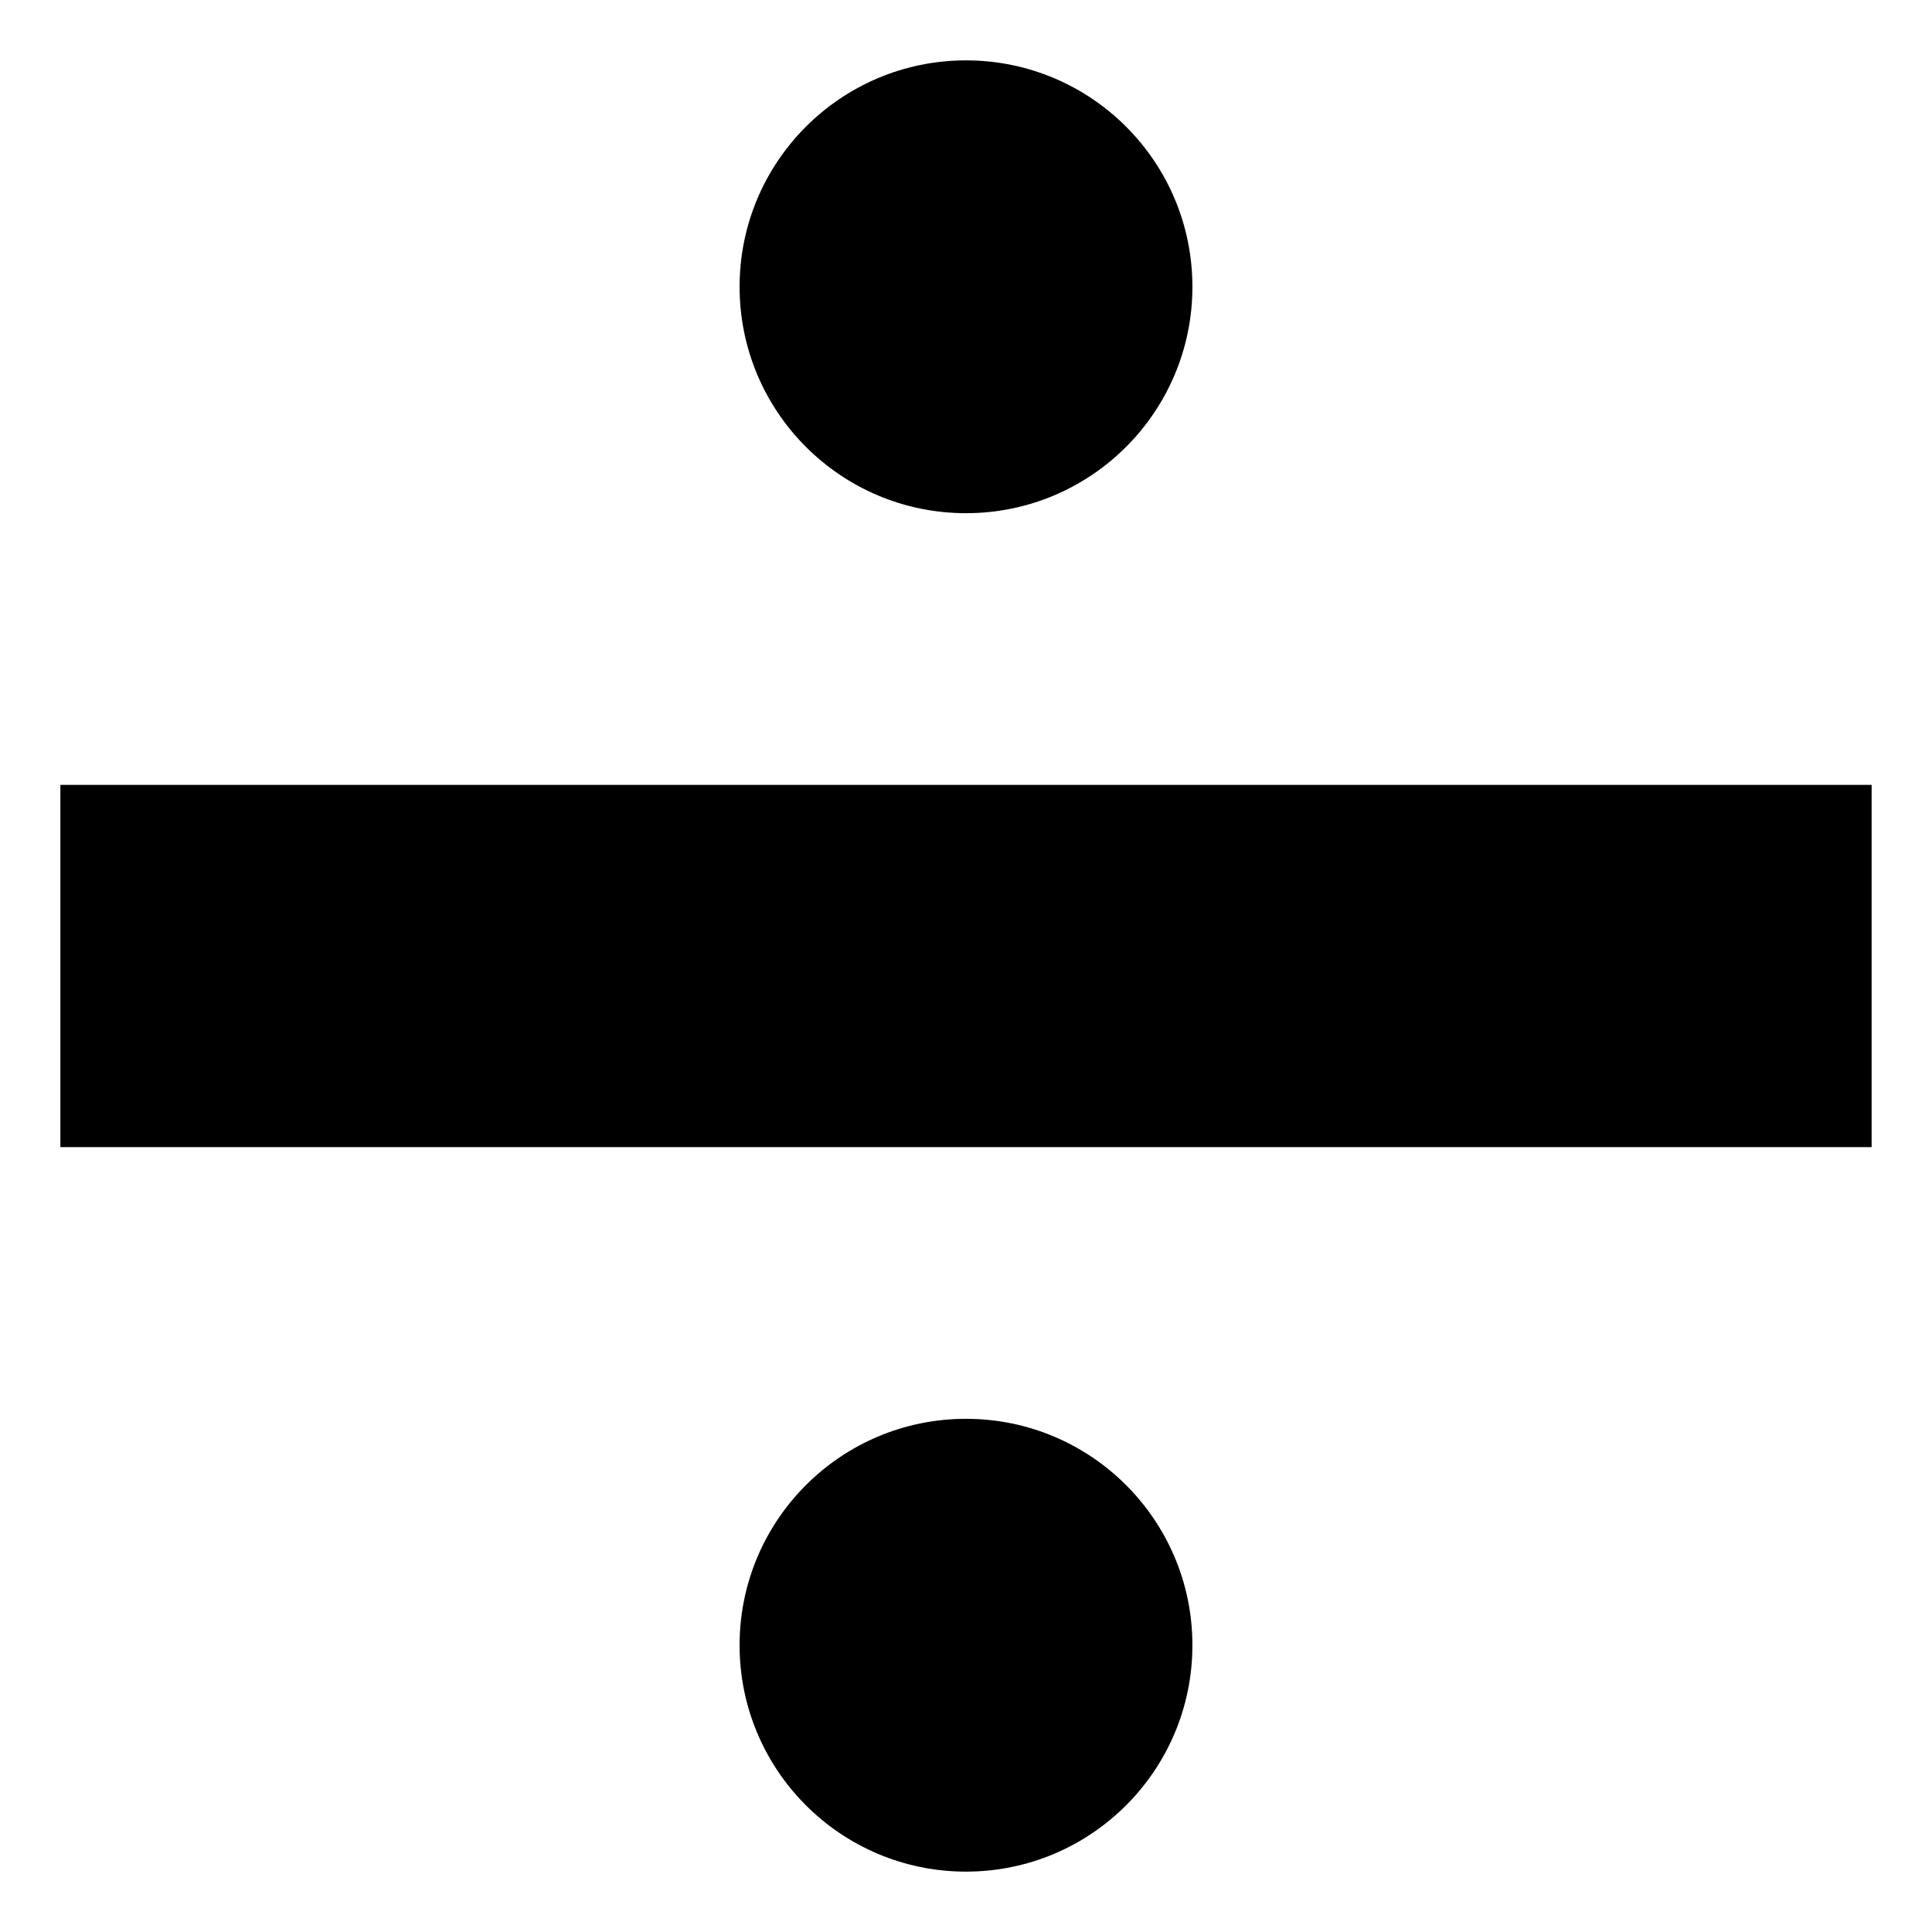
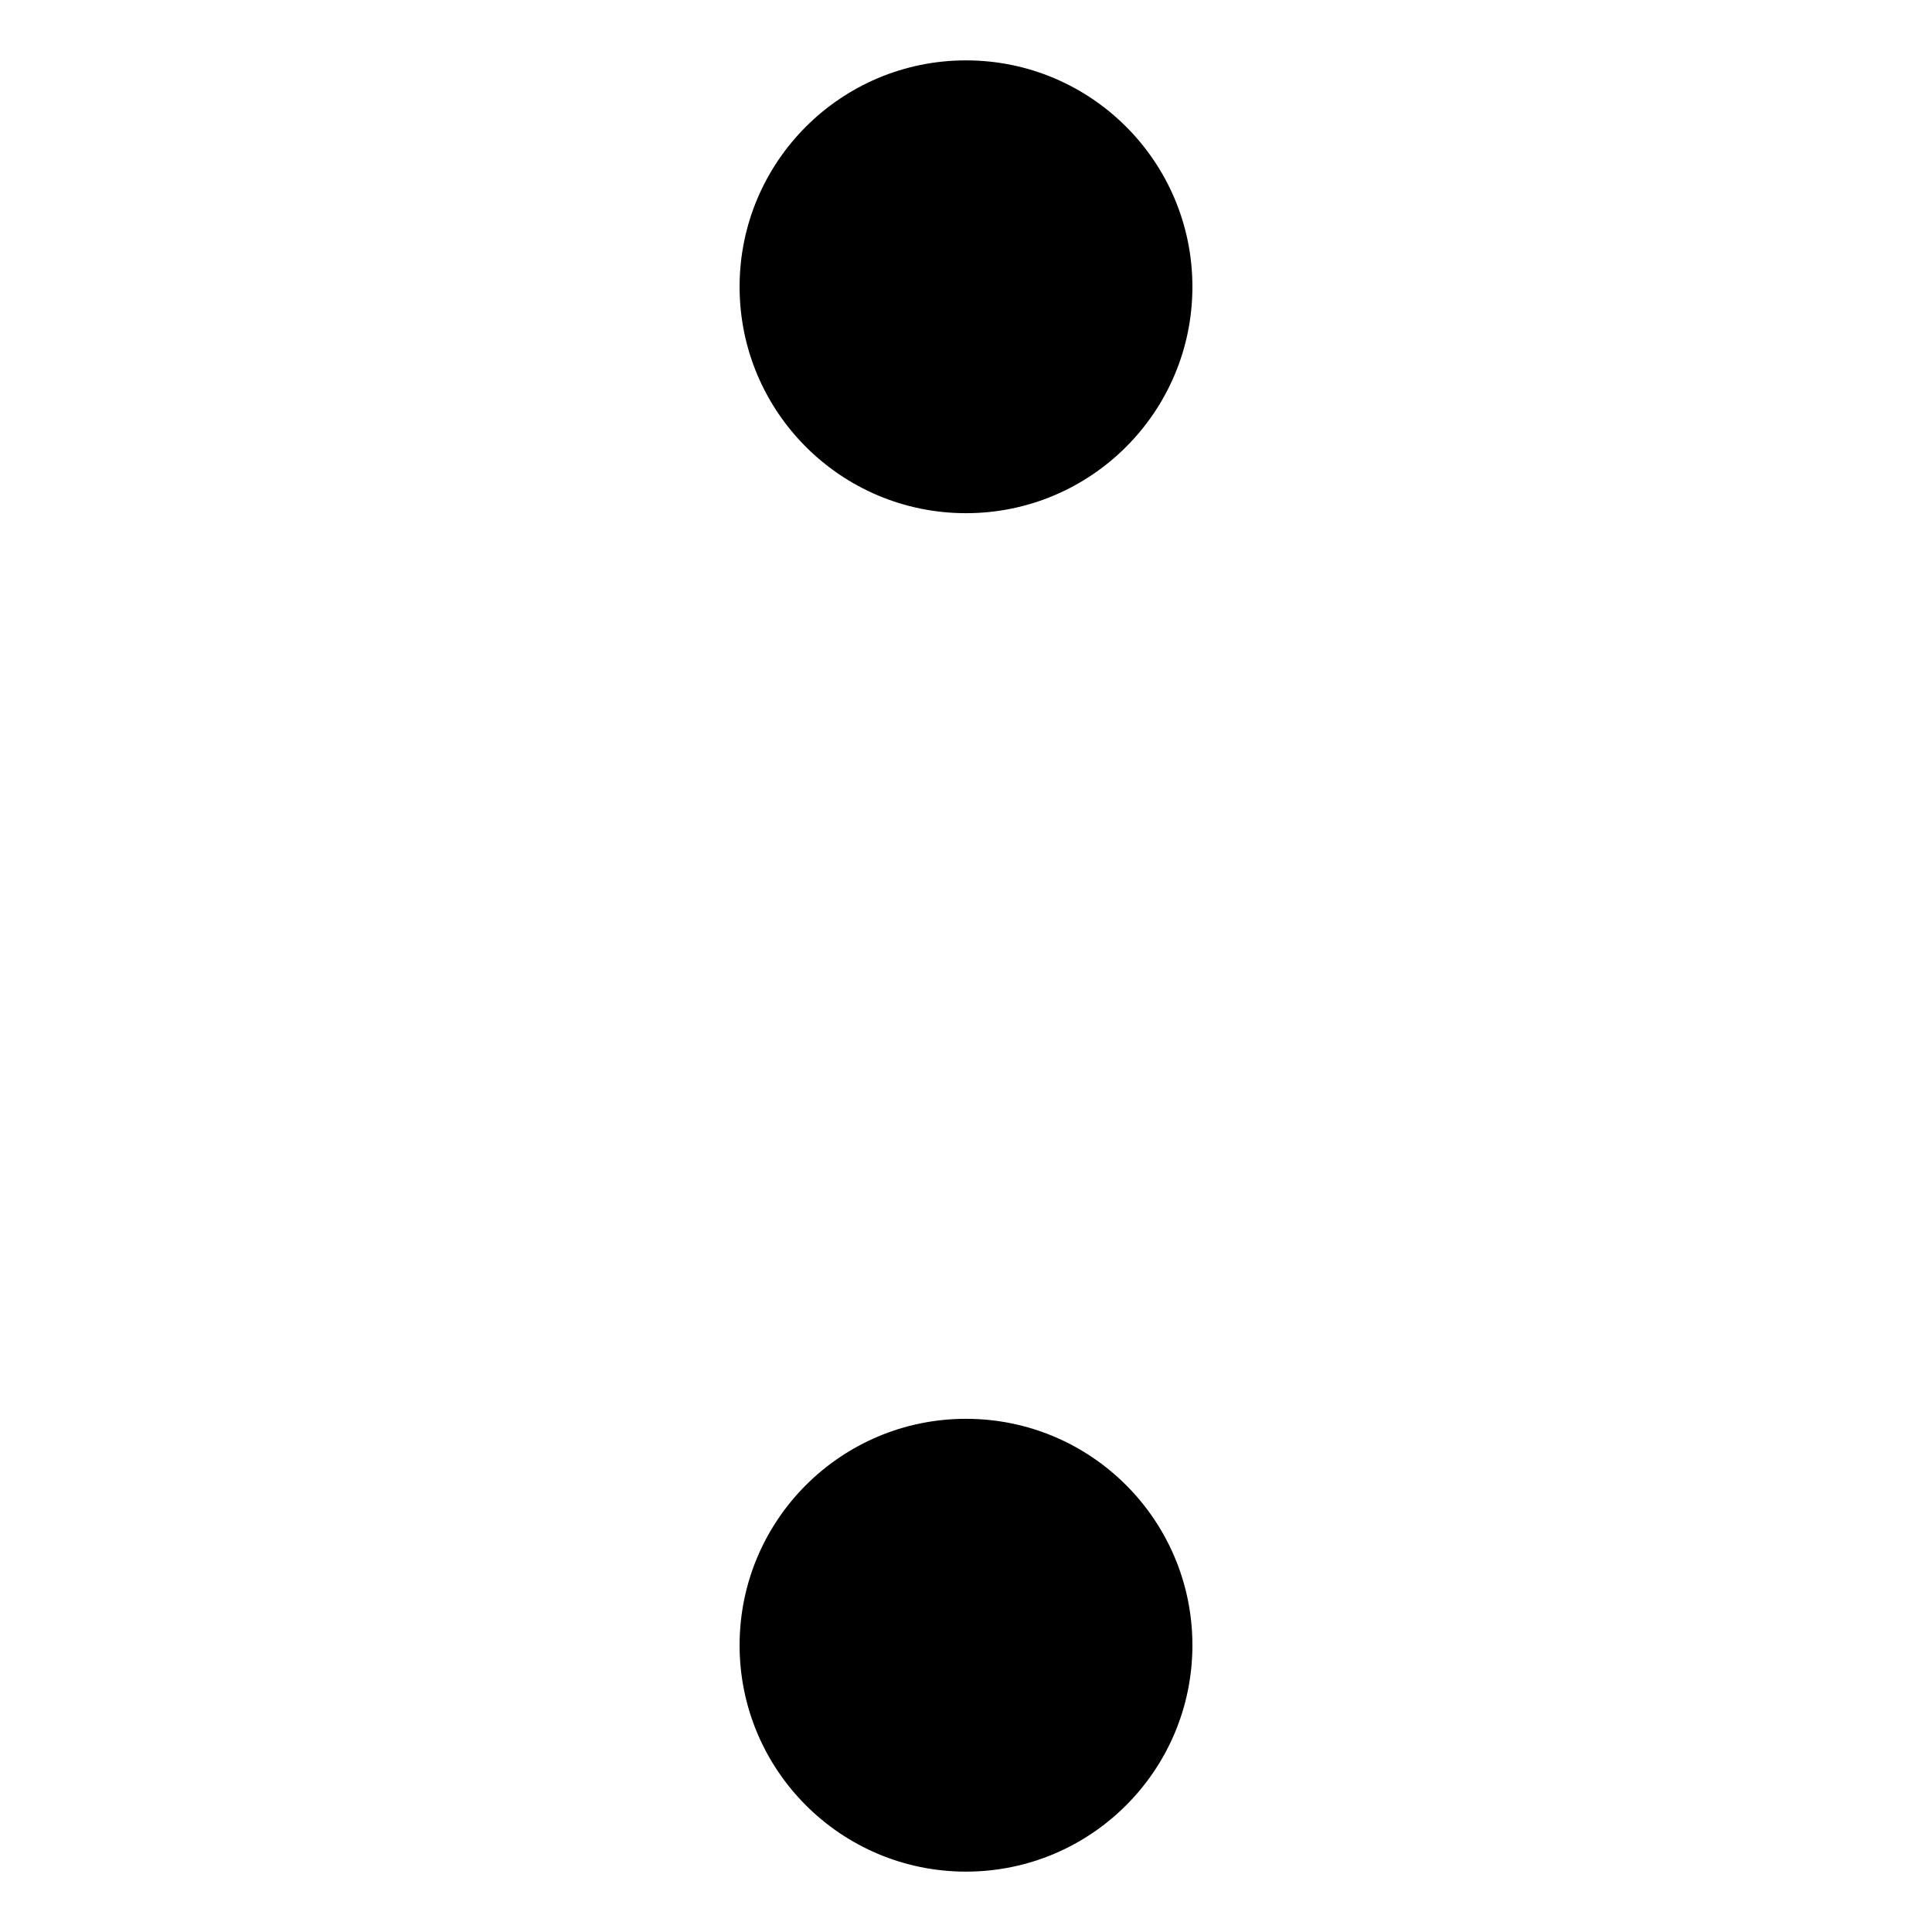
<svg xmlns="http://www.w3.org/2000/svg" width="800px" height="800px" viewBox="0 0 64 64" aria-hidden="true" role="img" class="iconify iconify--emojione-monotone" preserveAspectRatio="xMidYMid meet">
-   <path d="M2 26h60v12H2z" fill="#000000" />
  <circle cx="32" cy="9.5" r="7.5" fill="#000000" />
  <circle cx="32" cy="54.5" r="7.5" fill="#000000" />
</svg>